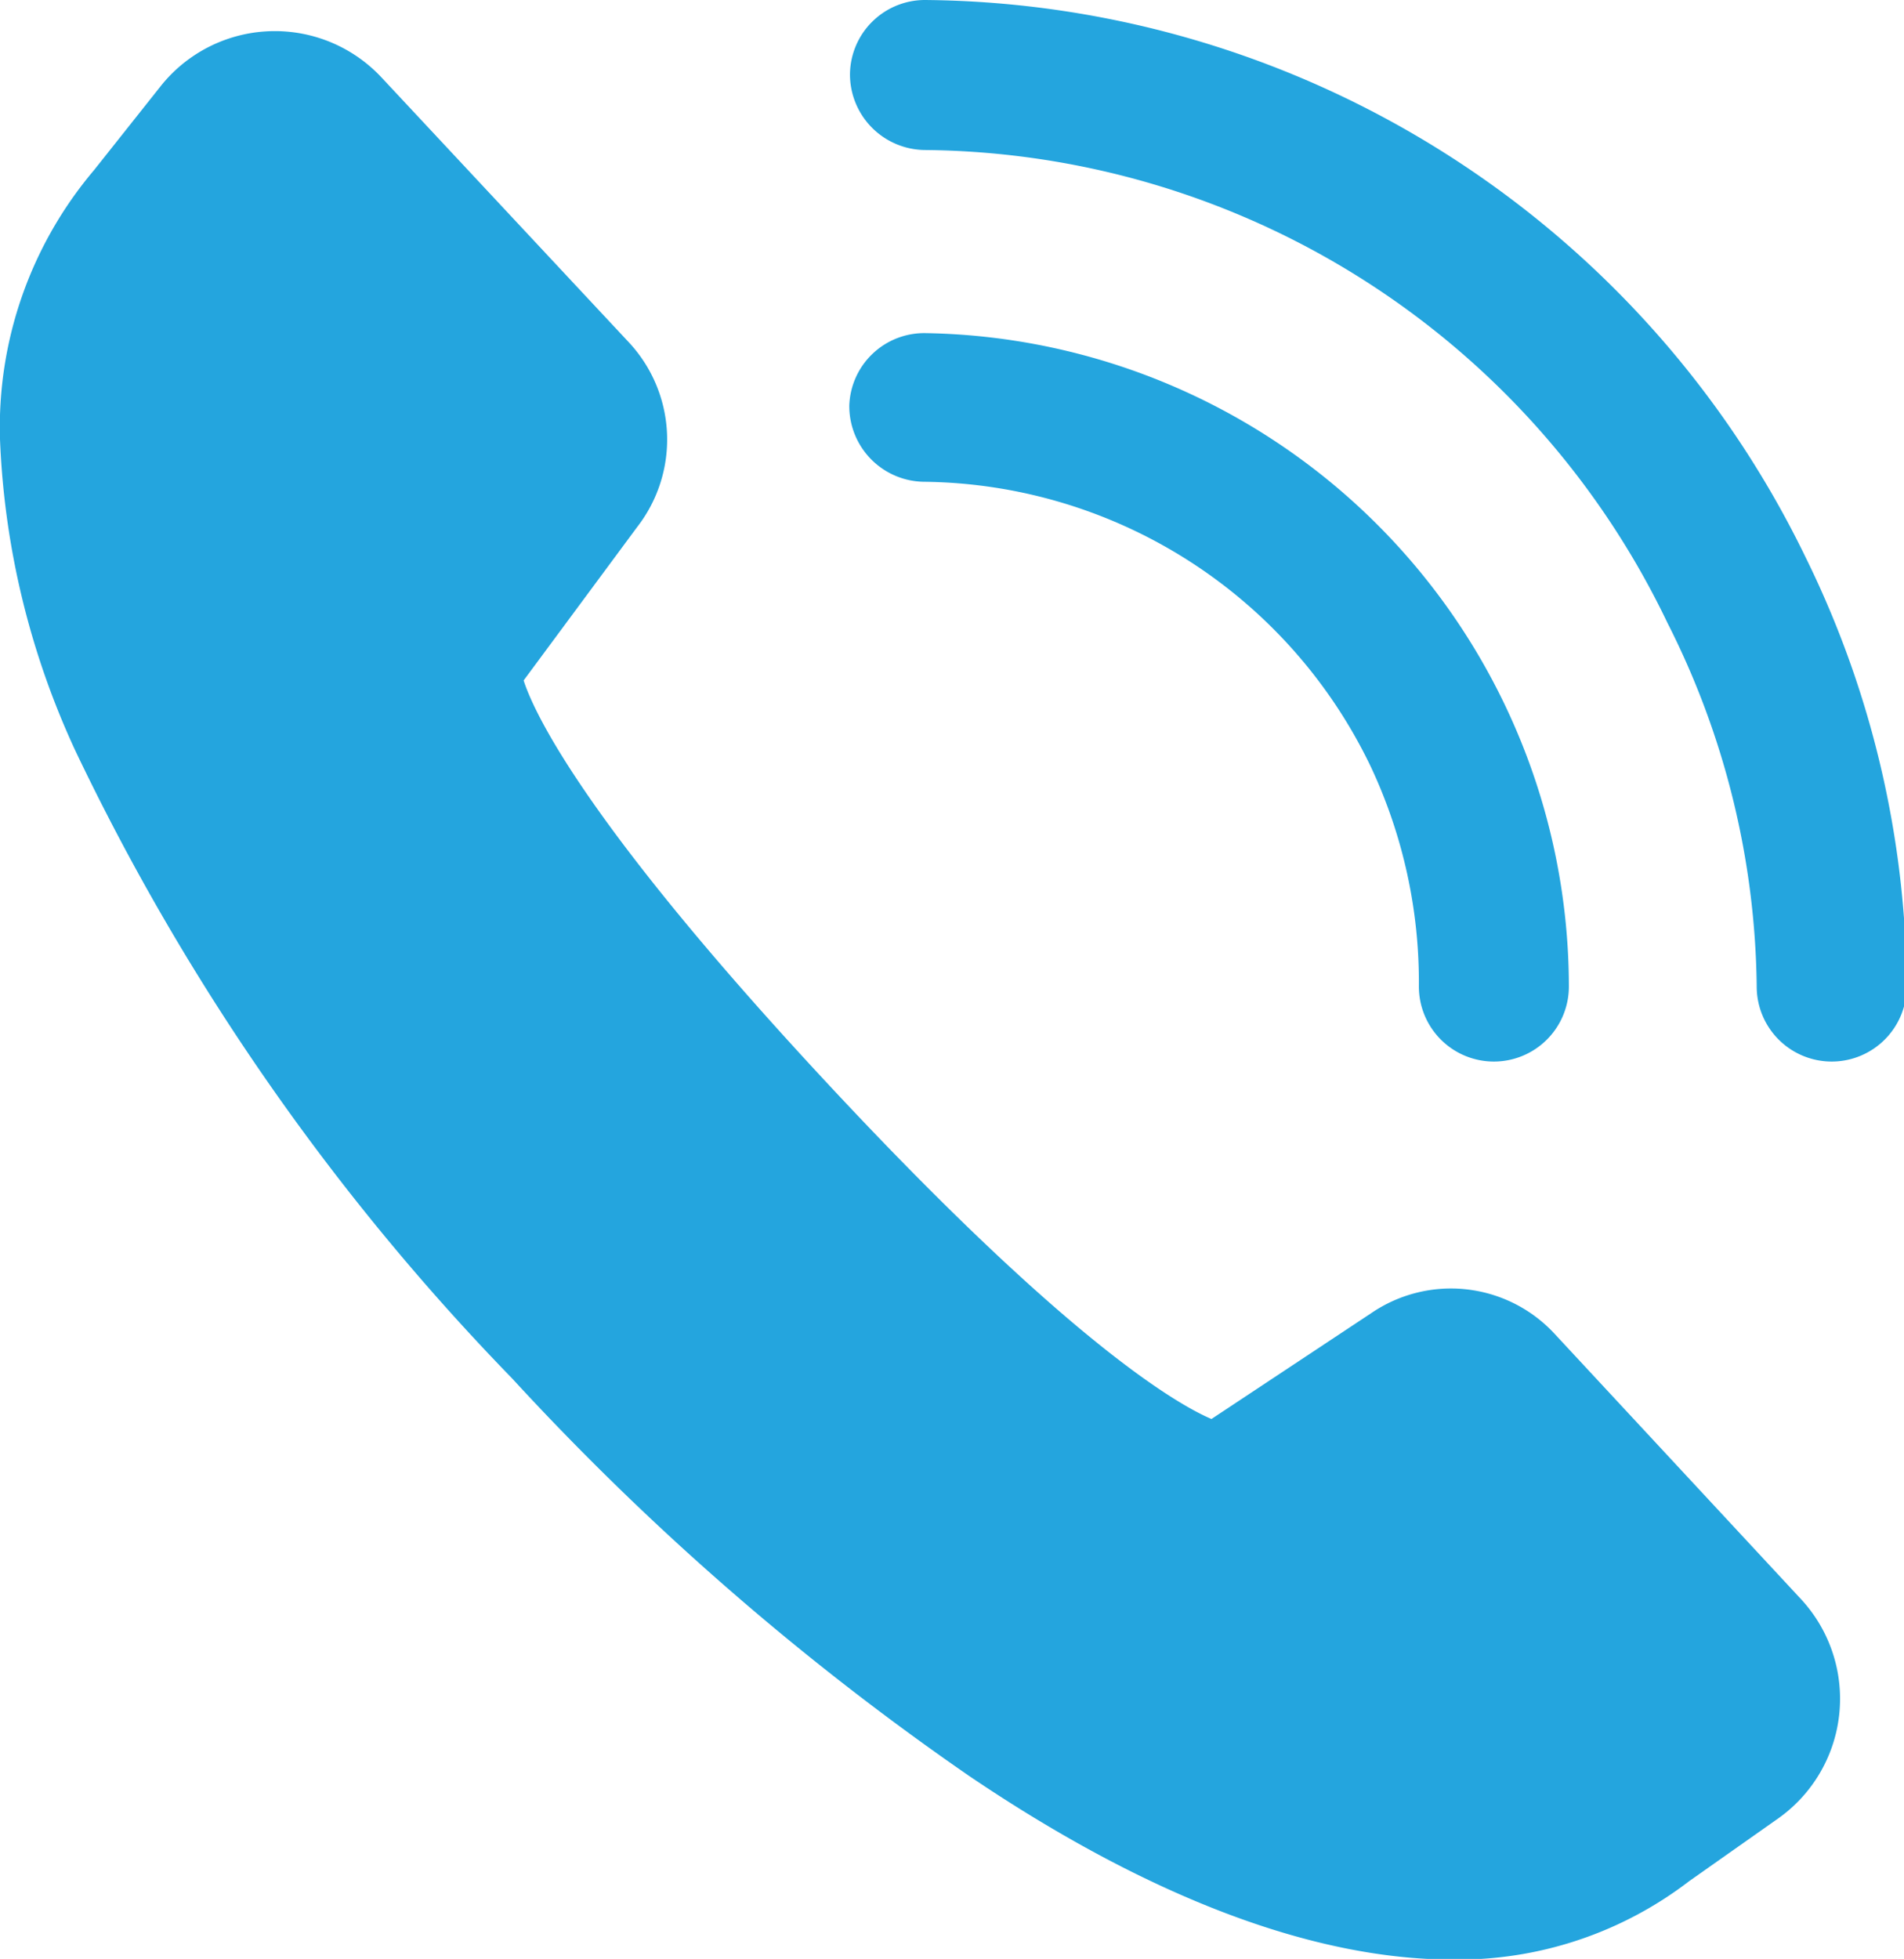
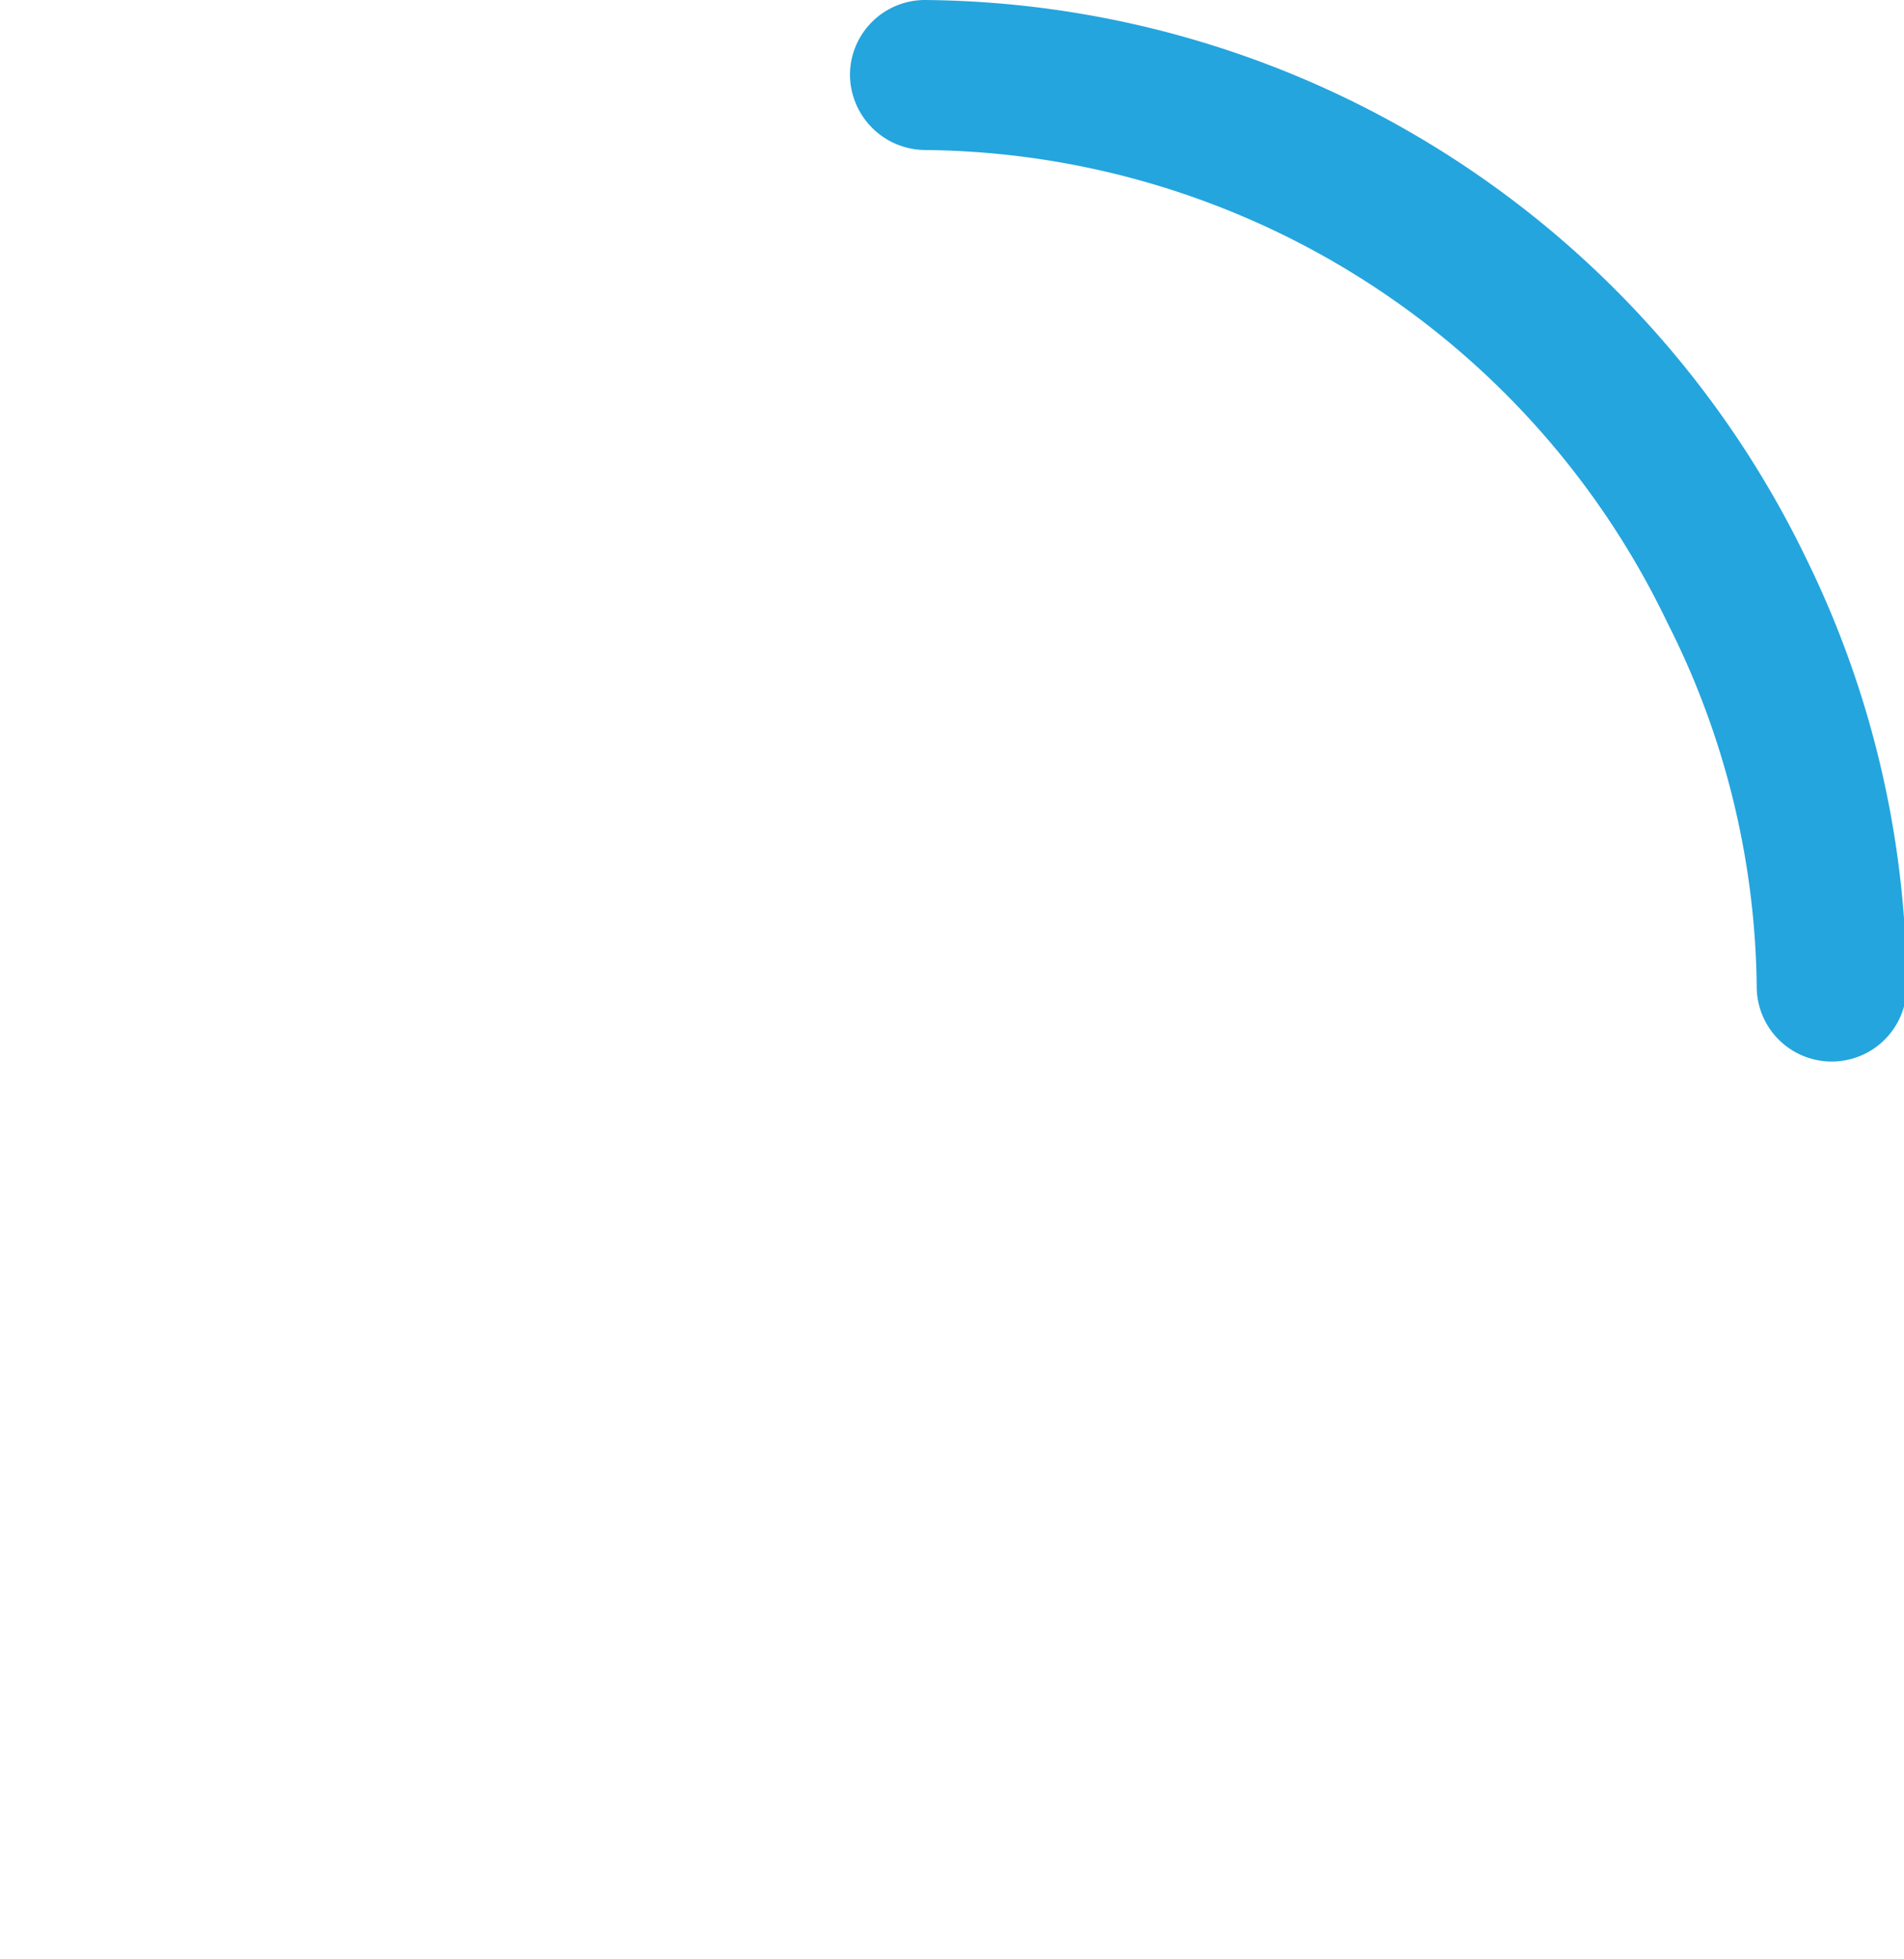
<svg xmlns="http://www.w3.org/2000/svg" viewBox="0 0 28.18 28.99">
  <defs>
    <style>.cls-1{fill:#24a5de;}</style>
  </defs>
  <g id="レイヤー_2" data-name="レイヤー 2">
    <g id="レイヤー_2-2" data-name="レイヤー 2">
      <g id="_9" data-name="9">
-         <path class="cls-1" d="M20.29,11.35A7.5,7.5,0,0,1,21,14.6a1.11,1.11,0,0,0,1.11,1.11h0a1.11,1.11,0,0,0,1.11-1.11A9.68,9.68,0,0,0,13.7,4.93,1.11,1.11,0,0,0,12.57,6a1.12,1.12,0,0,0,1.1,1.13A7.42,7.42,0,0,1,20.29,11.35Z" />
        <path class="cls-1" d="M26.72,8.24A14.62,14.62,0,0,0,13.69,0h0a1.11,1.11,0,0,0-1.11,1.1,1.12,1.12,0,0,0,1.1,1.12,12.31,12.31,0,0,1,11,7A12.17,12.17,0,0,1,26,14.6a1.11,1.11,0,0,0,1.11,1.11h0a1.11,1.11,0,0,0,1.11-1.11A14.52,14.52,0,0,0,26.72,8.24Z" />
-         <path class="cls-1" d="M23,19.73a2.09,2.09,0,0,0-2.7-.3L17.93,21c-.47-.2-2.07-1.09-5.65-4.93s-4.37-5.5-4.53-6L9.43,7.8a2.11,2.11,0,0,0-.11-2.72L5.65,1.15a2.16,2.16,0,0,0-3.26.11l-1,1.26A5.89,5.89,0,0,0,0,6.5a12.07,12.07,0,0,0,1.12,4.62A34.83,34.83,0,0,0,7.58,20.4a40.22,40.22,0,0,0,6.76,5.88C17,28.08,19.44,29,21.5,29A5.62,5.62,0,0,0,25,27.84l1.32-.93a2.17,2.17,0,0,0,.33-3.25Z" />
      </g>
    </g>
  </g>
</svg>